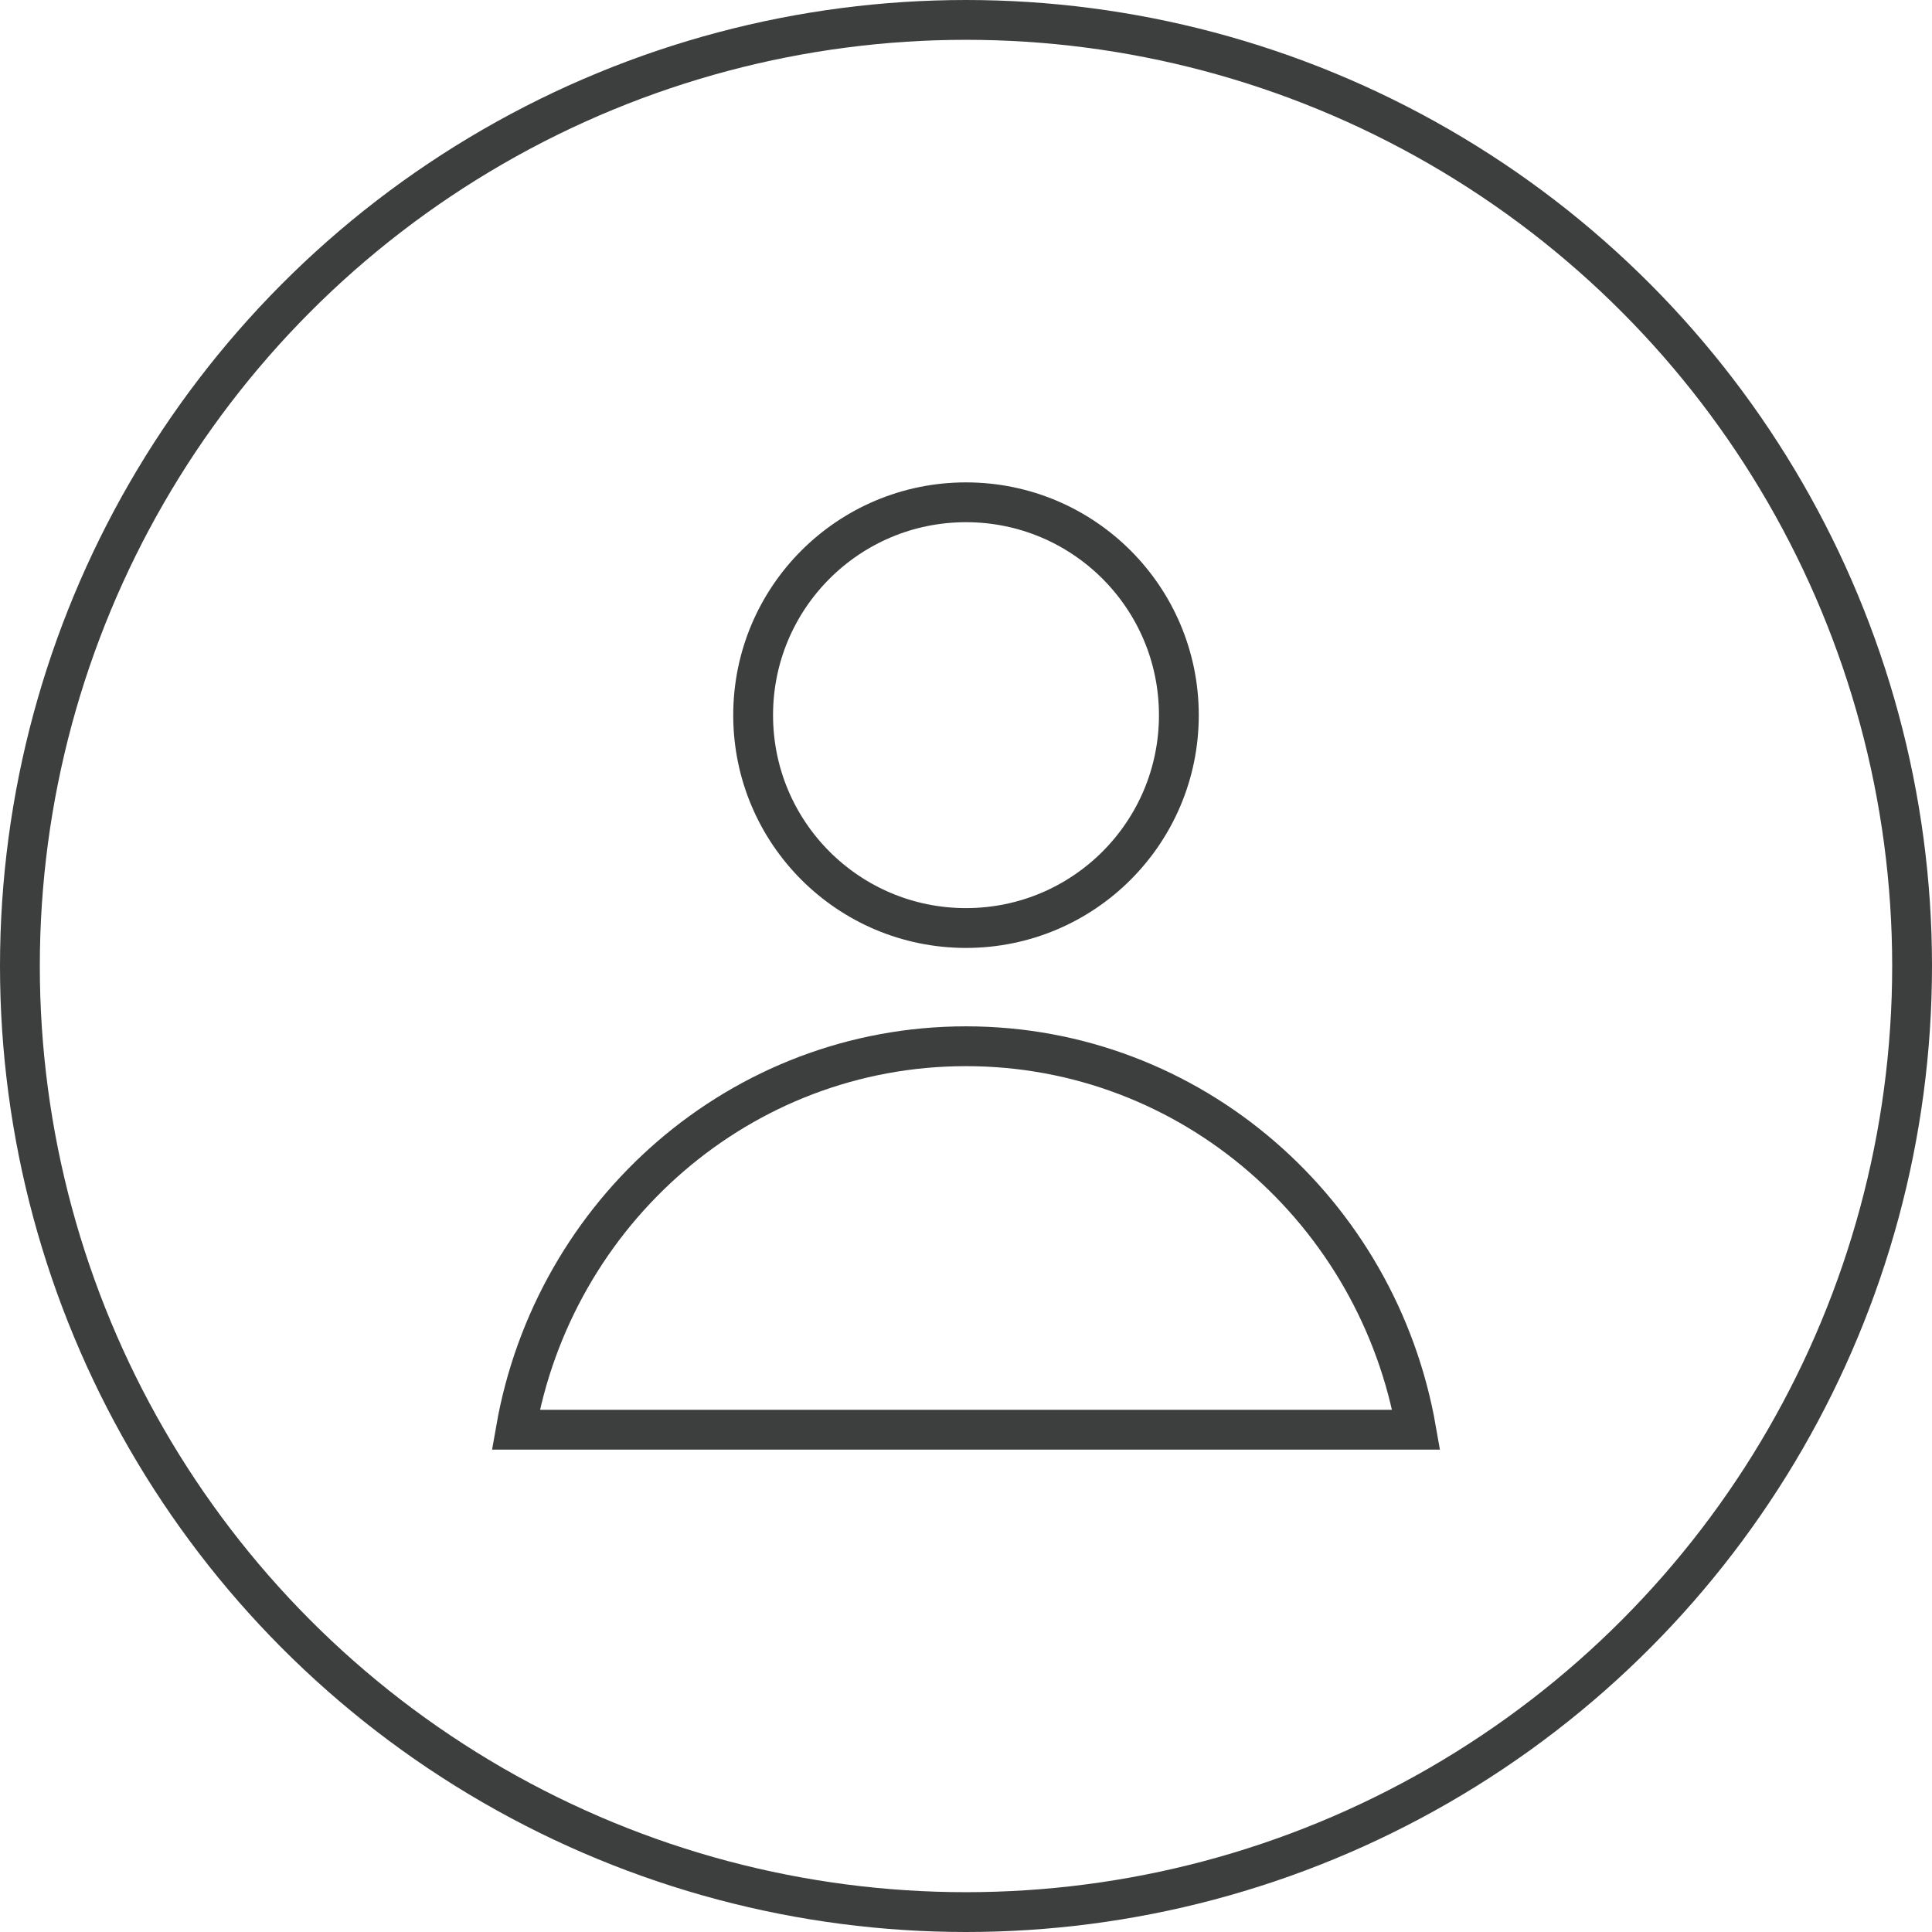
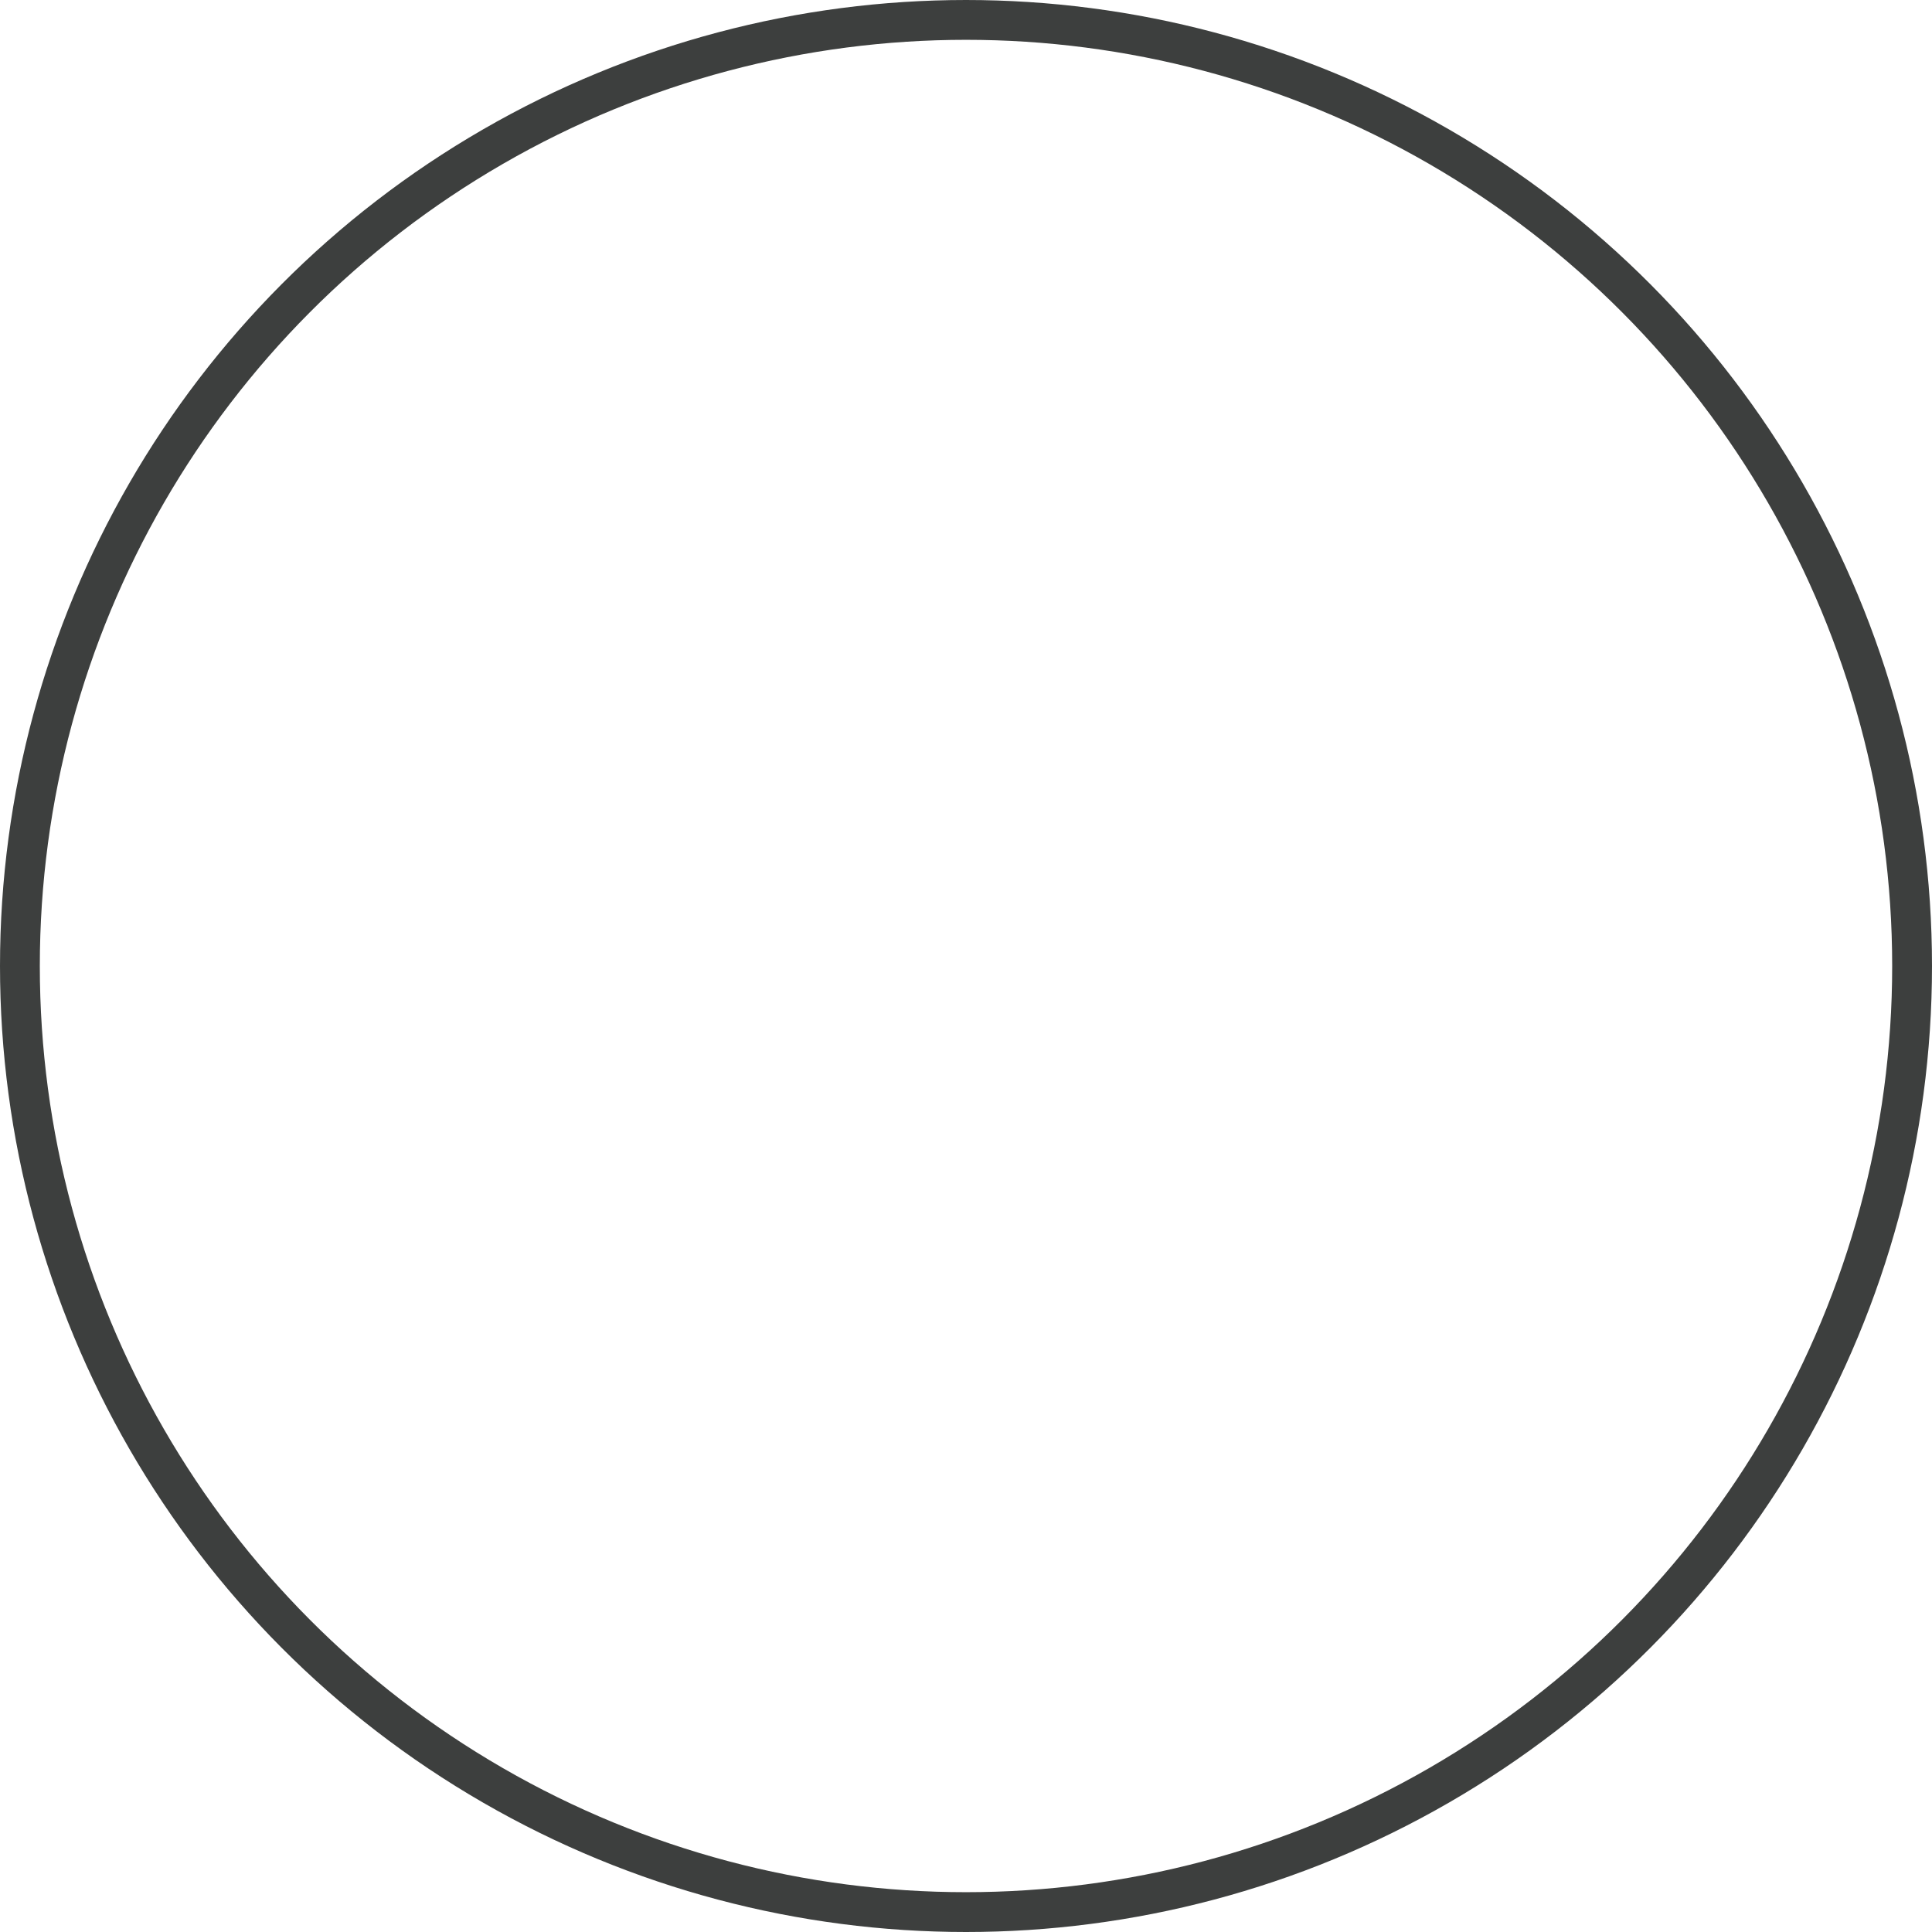
<svg xmlns="http://www.w3.org/2000/svg" id="Warstwa_2" data-name="Warstwa 2" viewBox="0 0 63.08 63.08">
  <defs>
    <style>
      .cls-1 {
        fill: none;
        stroke: #3d3f3e;
        stroke-width: 1.3px;
      }
    </style>
  </defs>
  <g id="Warstwa_1-2" data-name="Warstwa 1">
    <g>
      <circle class="cls-1" cx="31.54" cy="31.54" r="30.89" />
-       <path class="cls-1" d="M31.54,30.3c3.84,0,6.95-3.11,6.95-6.95s-3.11-6.95-6.95-6.95-6.95,3.11-6.95,6.95,3.11,6.95,6.95,6.95Z" />
-       <path class="cls-1" d="M46.24,46.68c-1.24-7.11-7.34-12.52-14.7-12.52s-13.46,5.41-14.7,12.52h29.4Z" />
    </g>
  </g>
</svg>